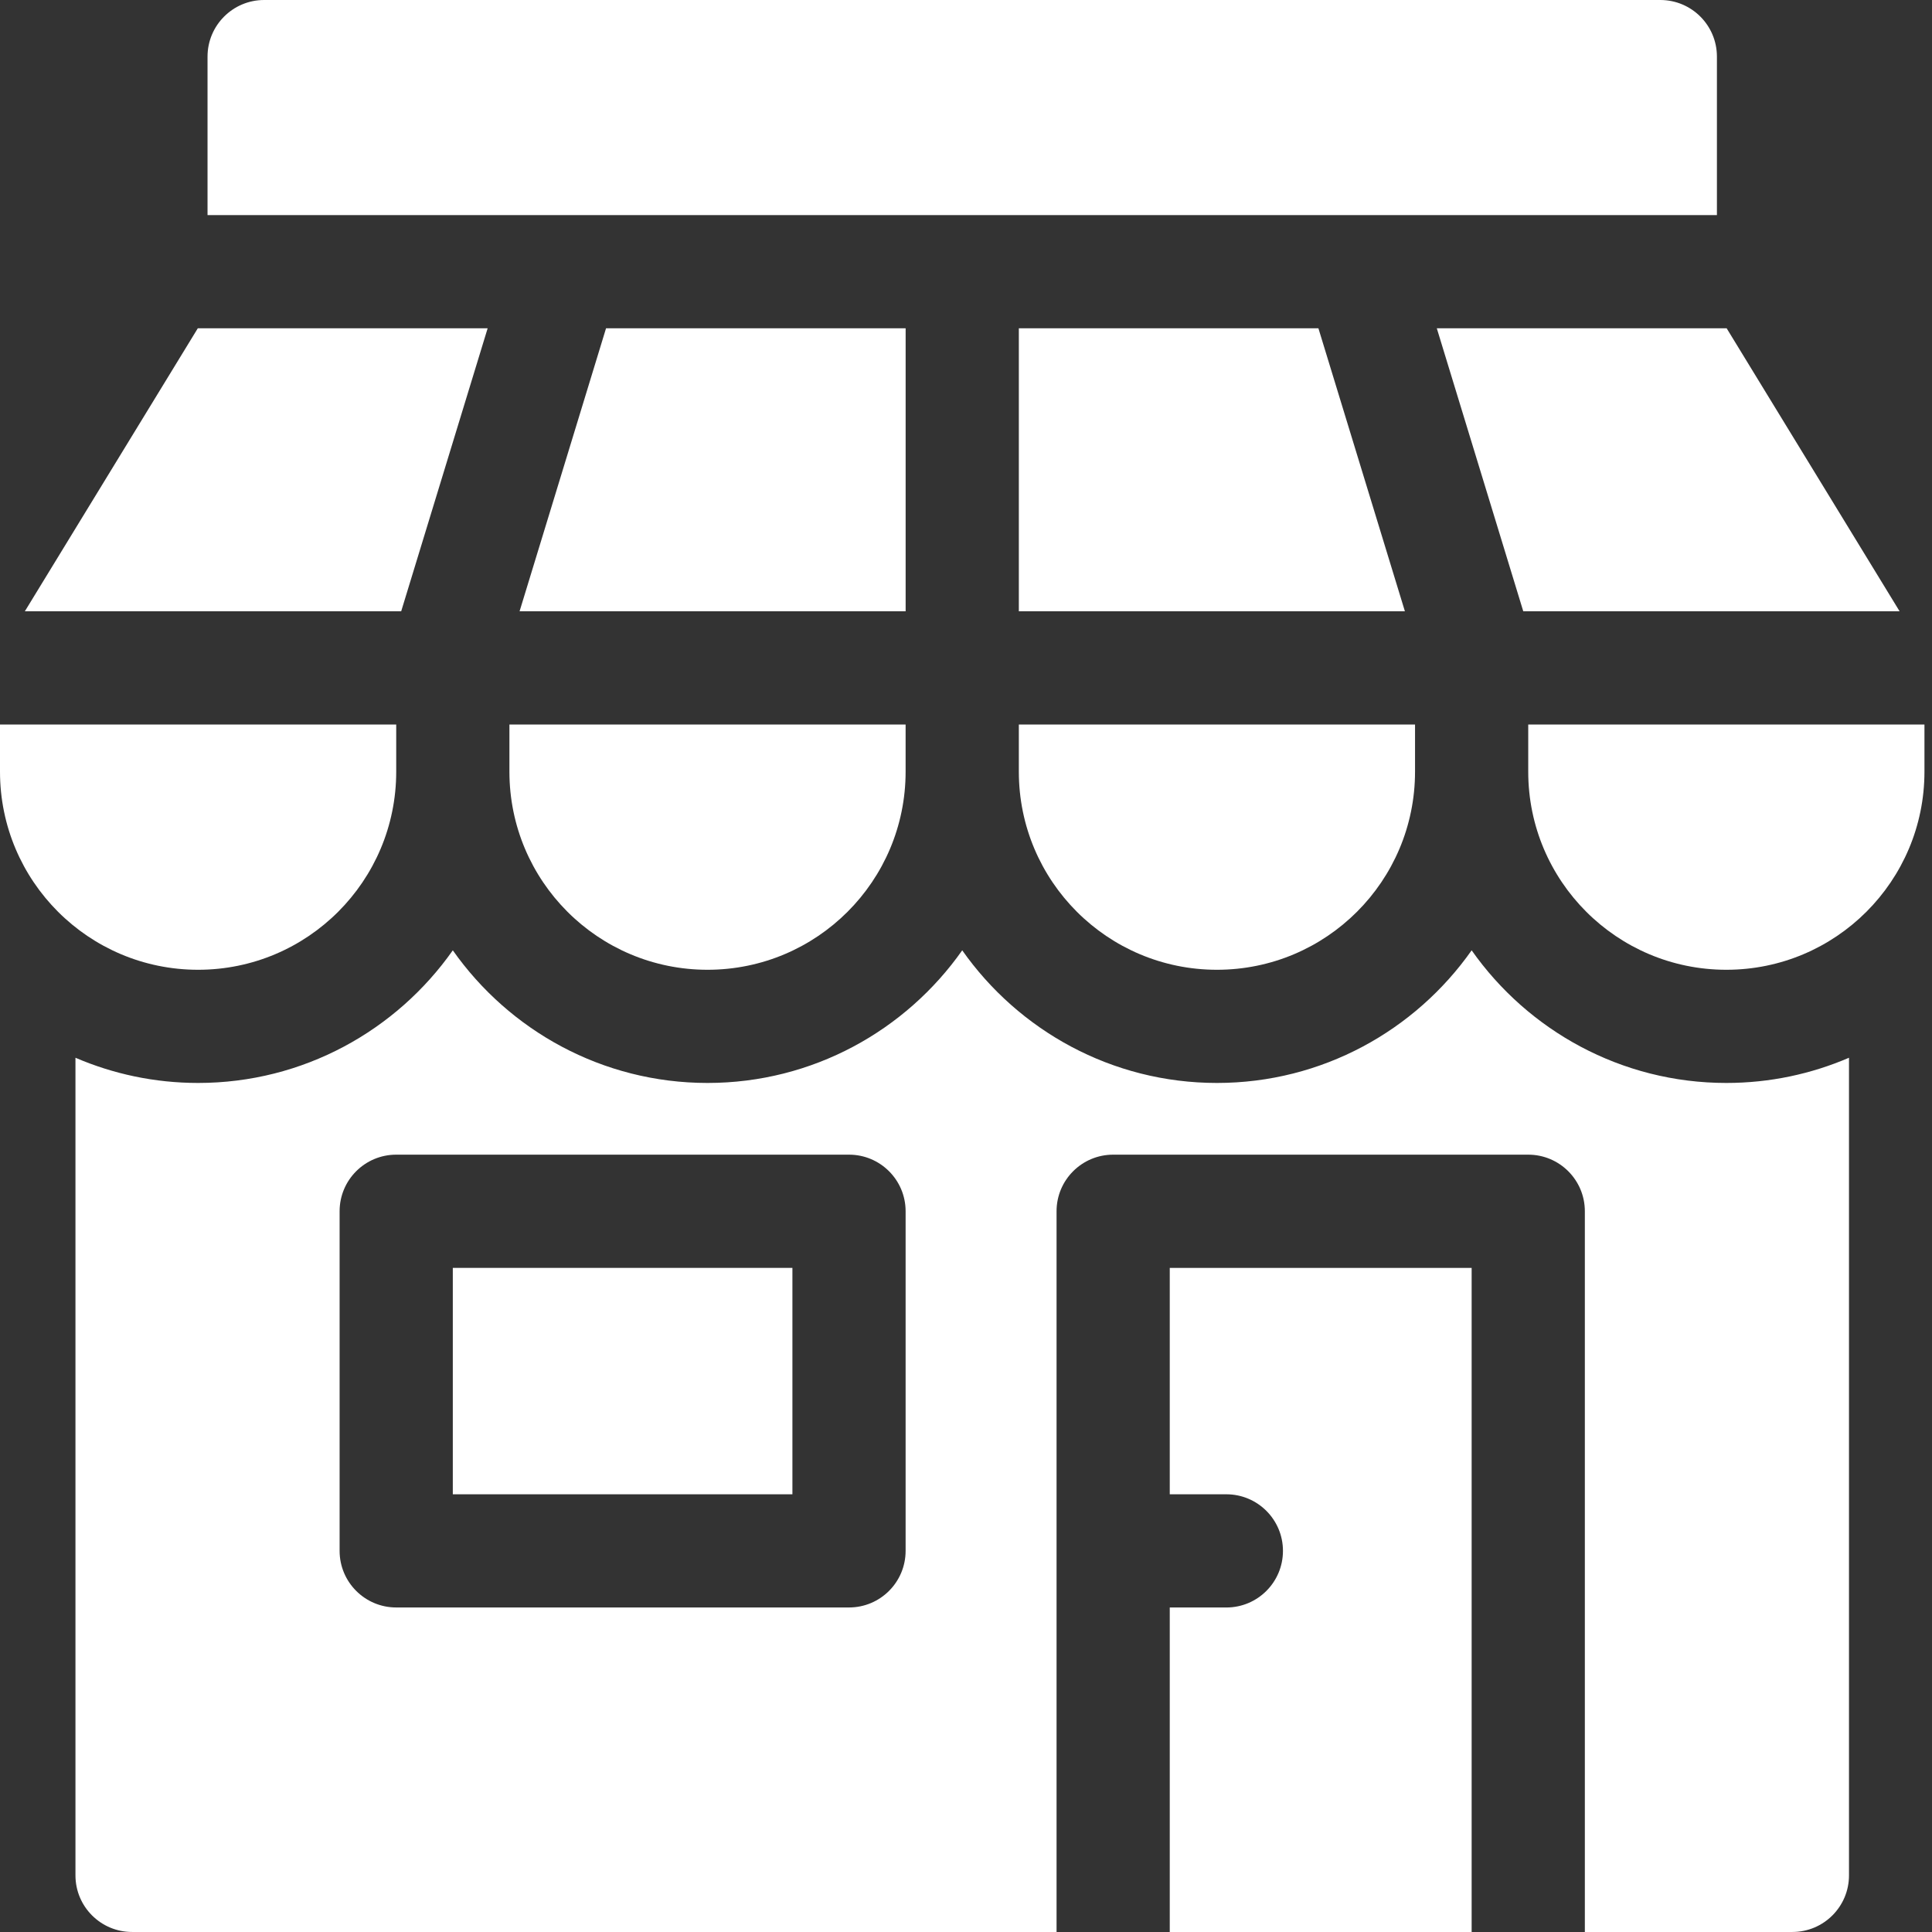
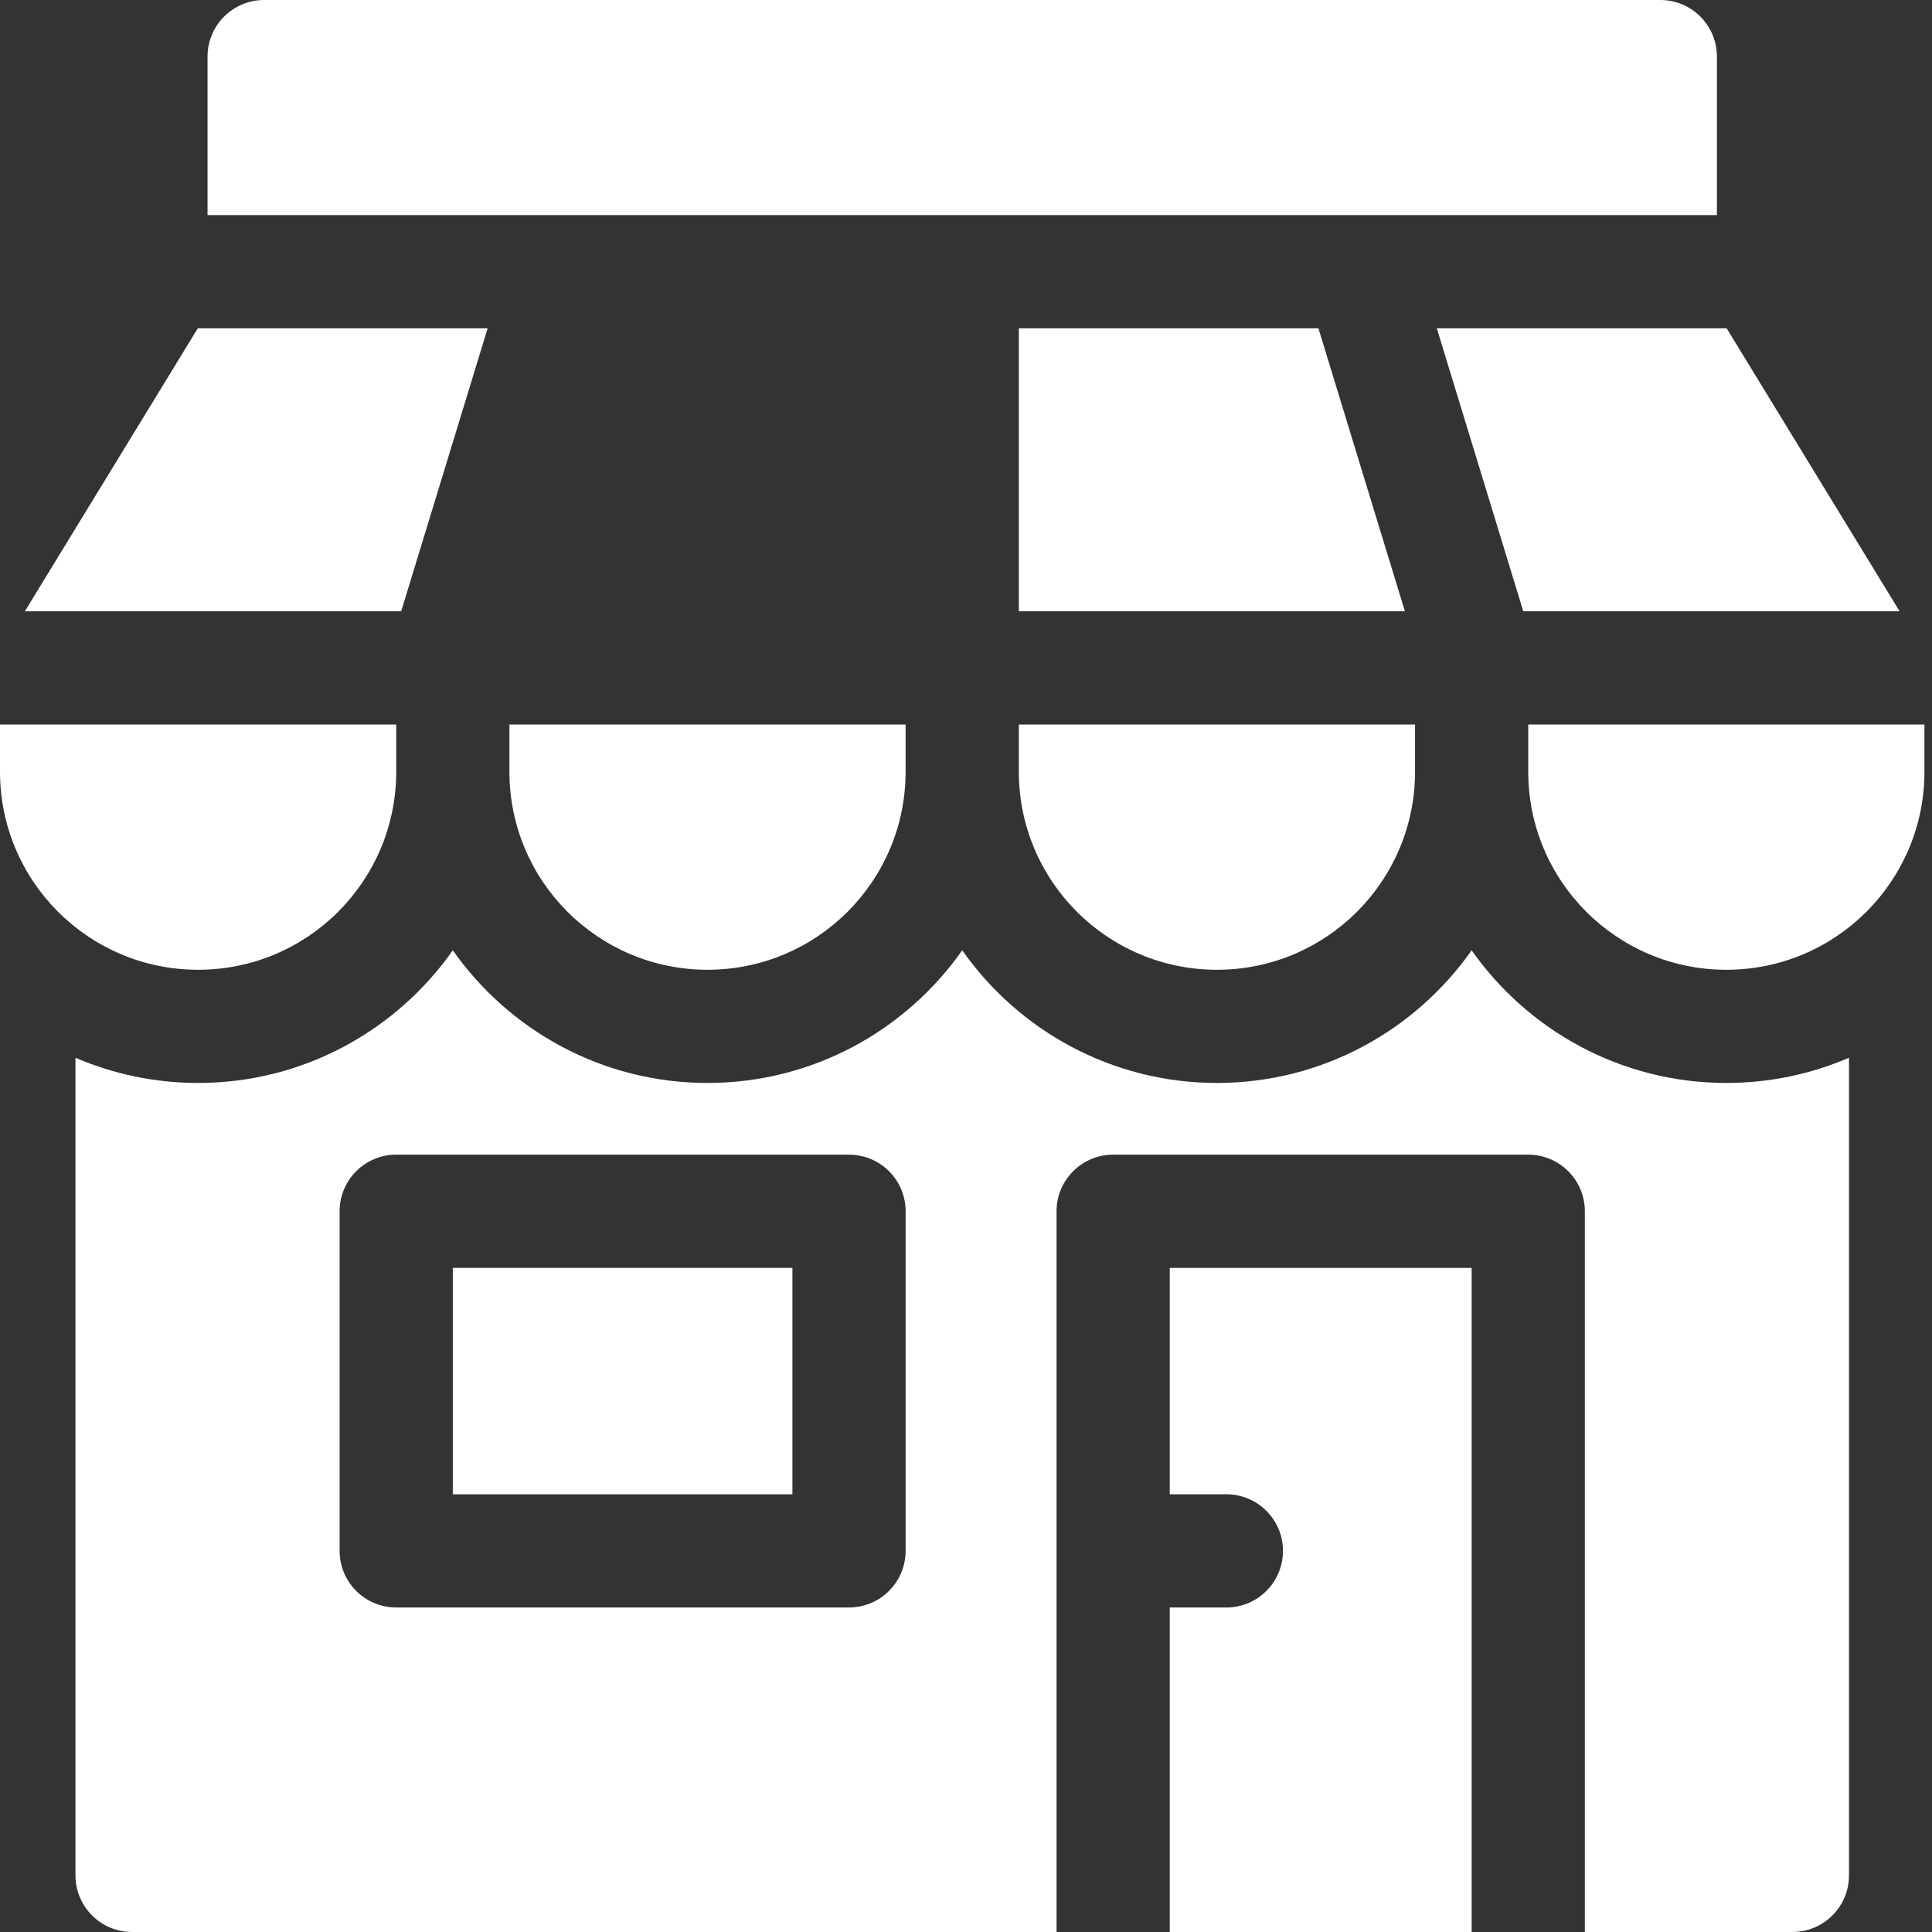
<svg xmlns="http://www.w3.org/2000/svg" width="86" height="86" viewBox="0 0 86 86" fill="none">
  <rect x="0" y="0" width="86" height="86" fill="#333333" stroke="none" />
  <path d="M52.07 66.516H54.59C55.981 66.516 57.109 67.644 57.109 69.035C57.109 70.427 55.981 71.555 54.59 71.555H52.07V86H65.508V56.438H52.07V66.516Z" fill="white" />
  <path d="M20.156 56.438H35.273V66.516H20.156V56.438Z" fill="white" />
  <path d="M8.818 43.168C13.689 43.168 17.637 39.22 17.637 34.35V32.25H0V34.35C0 39.22 3.948 43.168 8.818 43.168Z" fill="white" />
  <path d="M45.352 34.35C45.352 39.22 49.3 43.168 54.17 43.168C59.04 43.168 62.988 39.22 62.988 34.35V32.25H45.352V34.35Z" fill="white" />
  <path d="M22.676 34.35C22.676 39.22 26.624 43.168 31.494 43.168C36.364 43.168 40.312 39.22 40.312 34.35V32.25H22.676V34.35Z" fill="white" />
  <path d="M65.508 42.302C62.998 45.869 58.853 48.206 54.17 48.206C49.487 48.206 45.342 45.869 42.832 42.302C40.322 45.869 36.177 48.206 31.494 48.206C26.811 48.206 22.666 45.869 20.156 42.302C17.647 45.869 13.502 48.206 8.818 48.206C6.881 48.206 5.036 47.805 3.359 47.084V83.48C3.359 84.871 4.487 85.999 5.879 85.999H47.031V53.917C47.031 52.526 48.159 51.398 49.551 51.398H68.027C69.419 51.398 70.547 52.526 70.547 53.917V85.999H79.785C81.177 85.999 82.305 84.871 82.305 83.48V47.084C80.629 47.805 78.783 48.206 76.846 48.206C72.163 48.206 68.017 45.869 65.508 42.302ZM40.312 69.034C40.312 70.426 39.184 71.554 37.793 71.554H17.637C16.245 71.554 15.117 70.426 15.117 69.034V53.917C15.117 52.526 16.245 51.398 17.637 51.398H37.793C39.184 51.398 40.312 52.526 40.312 53.917V69.034Z" fill="white" />
  <path d="M68.027 32.25V34.35C68.027 39.22 71.975 43.168 76.846 43.168C81.716 43.168 85.664 39.22 85.664 34.35V32.25H68.027Z" fill="white" />
  <path d="M45.352 14.613V27.211H62.537L58.687 14.613H45.352Z" fill="white" />
-   <path d="M40.313 27.211V14.613H26.977L23.128 27.211H40.313Z" fill="white" />
  <path d="M21.707 14.613H8.805L1.106 27.211H17.858L21.707 14.613Z" fill="white" />
  <path d="M67.806 27.211H84.558L76.859 14.613H63.957L67.806 27.211Z" fill="white" />
  <path d="M76.426 2.52C76.426 1.128 75.298 0 73.906 0H11.758C10.366 0 9.238 1.128 9.238 2.52V9.574H76.426V2.52Z" fill="white" />
</svg>